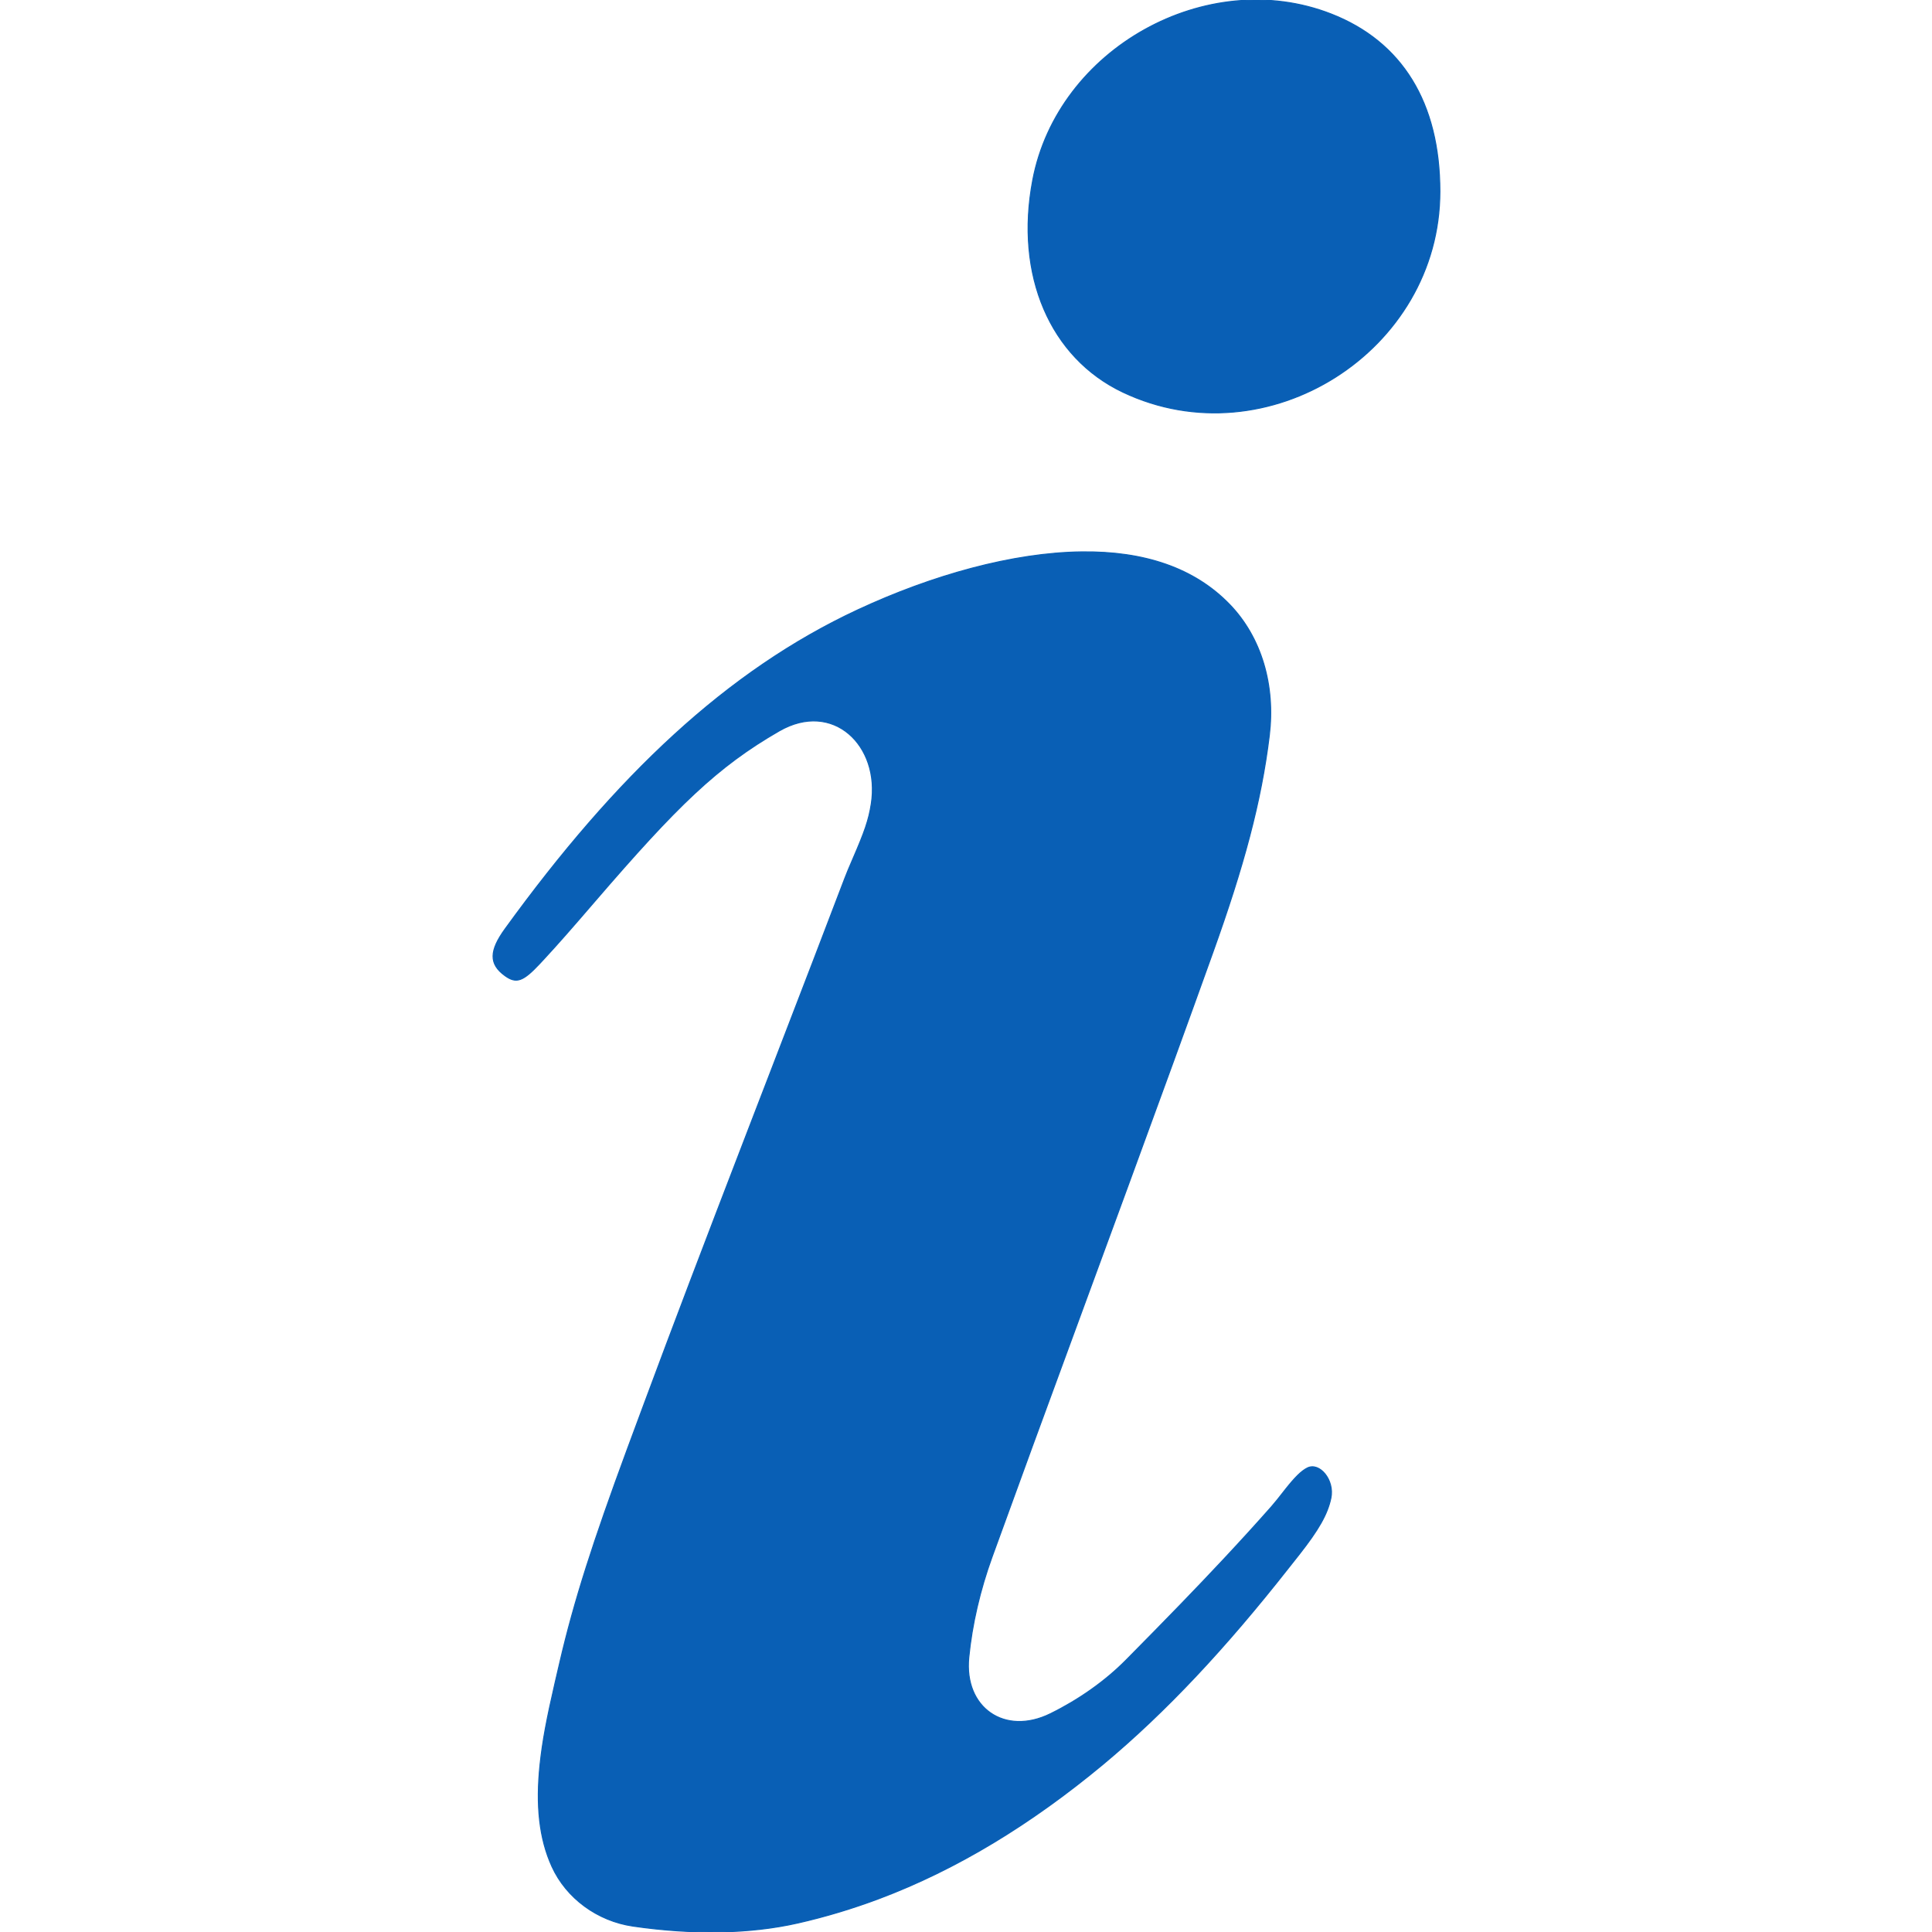
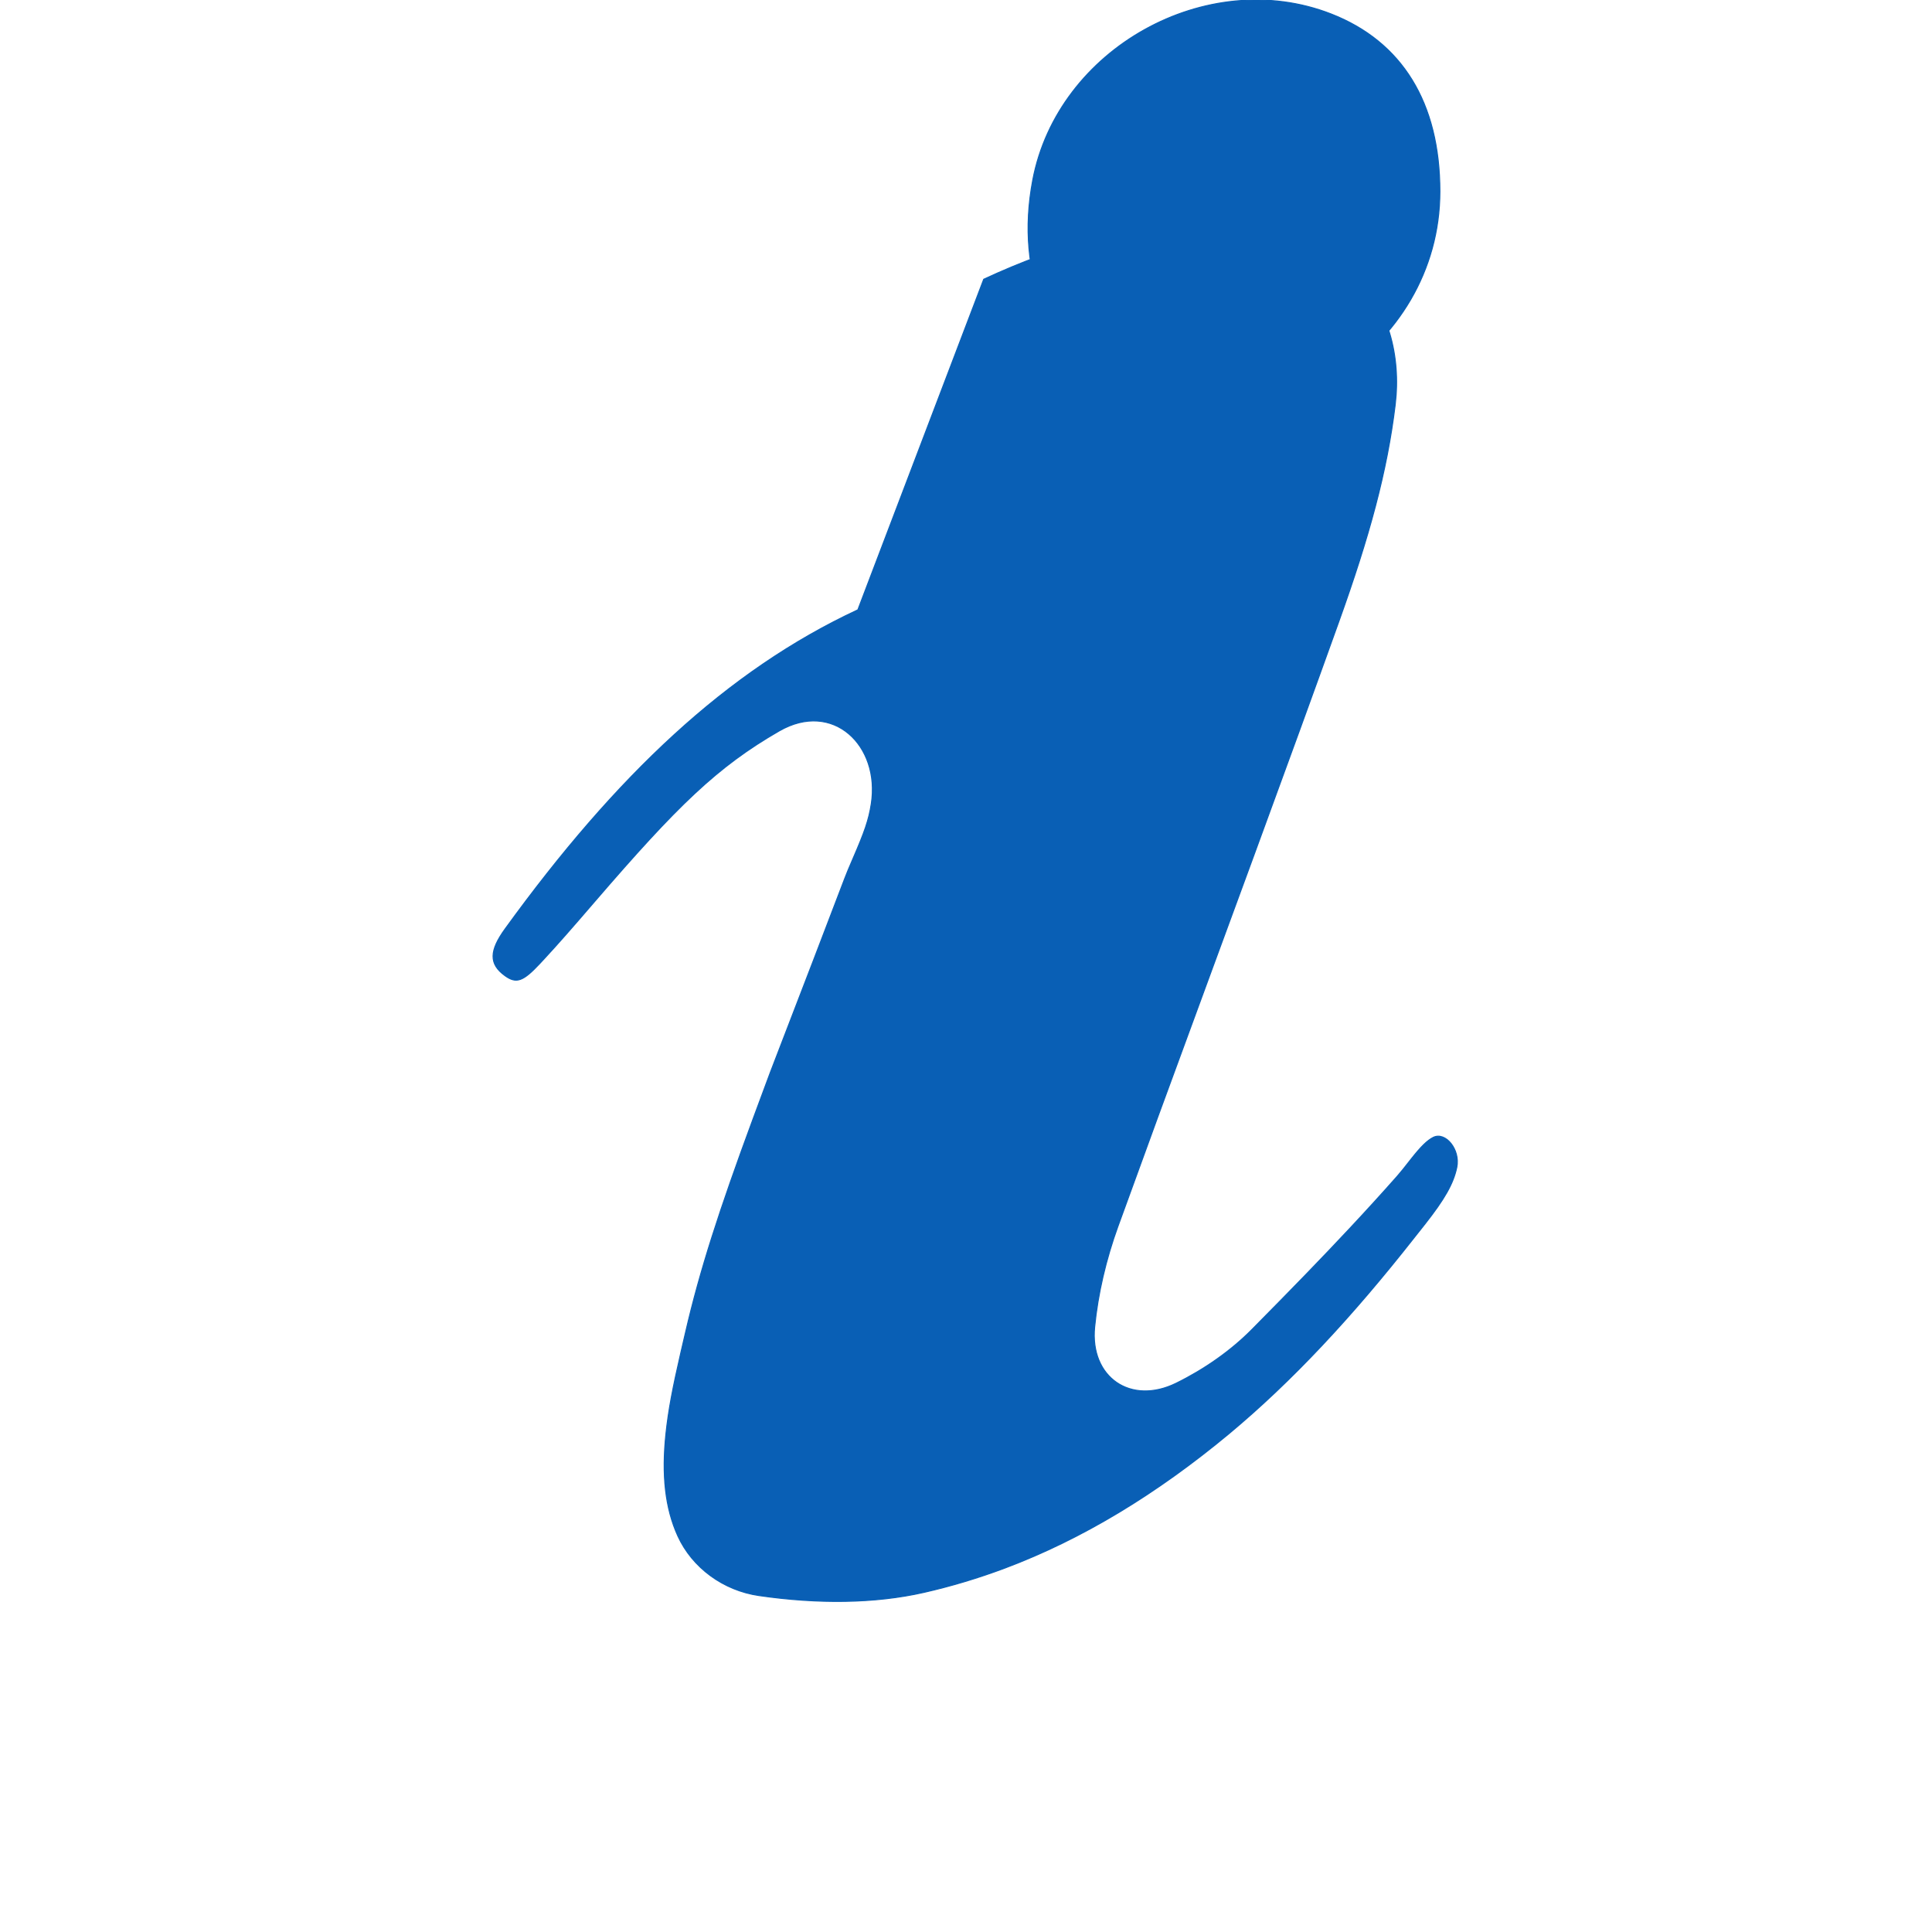
<svg xmlns="http://www.w3.org/2000/svg" fill="#095fb5" width="128px" height="128px" viewBox="0 0 1920 1920" stroke="#095fb5">
  <g id="SVGRepo_bgCarrier" stroke-width="0" />
  <g id="SVGRepo_tracerCarrier" stroke-linecap="round" stroke-linejoin="round" />
  <g id="SVGRepo_iconCarrier">
-     <path d="M852.517 606.04C722.804 666.467 612.48 770.67 502.075 923.02c-15.746 21.725-16.38 34.927-.205 46.602 11.372 8.209 17.98 5.583 34.542-12.088 2.217-2.38 2.217-2.38 4.484-4.84 14.318-15.505 25.852-28.662 50.49-57.274 81.407-94.538 121.17-133.45 182.968-169.038 53.478-30.795 100.476 14.462 91.527 72.38-2.51 16.258-6.836 28.257-17.978 54.022-4.432 10.249-6.302 14.707-8.38 20.171-20.085 52.8-37.002 96.846-72.451 188.834l-1.696 4.4c-10.718 27.813-10.718 27.813-21.427 55.62-46.426 120.661-74.598 194.652-103.665 272.901l-1.705 4.587c-7.8 20.975-11.474 30.871-15.534 41.881-33.306 90.321-52.353 149.007-66.84 211.427-2.262 9.713-2.262 9.713-4.556 19.584-8.162 35.31-12.53 58.062-14.972 81.448-4.222 40.439-.827 73.553 11.881 101.382 14.38 31.493 45.278 54.021 80.532 59.138 58.727 8.525 115.393 7.92 163.927-3.123 27.314-6.21 54.338-14.34 80.853-24.306 76.773-28.866 150.735-73.905 222.371-133.442 62.681-52.236 121.988-115.875 184.165-194.965 5.42-6.849 5.42-6.849 10.823-13.686 18.78-23.947 27.981-39.501 31.416-55.93 3.736-17.836-11.342-35.912-23.394-29.864-5.956 2.989-12.187 9.176-21.68 21.15-6.791 8.714-10.483 13.37-14.178 17.555-14.745 16.695-30.315 33.783-47.184 51.837-27.812 29.752-56.07 58.865-97.055 100.308-20.874 21.107-47.126 39.56-75.351 53.435-45.176 22.197-85.929-5.782-81.034-55.857 3.229-33.058 11.238-67.234 23.212-100.275 26.157-72.22 47.544-130.604 94.86-259.27 20.52-55.803 29.38-79.91 40.446-110.086 32.81-89.425 59-161.415 83.919-230.875 30.784-85.803 48.175-149.762 56.227-215.81 6.08-49.817-7.78-97.46-39.389-130.216-35.047-36.312-84.896-53.039-146.979-52.305-68.692.817-148.82 23.261-222.548 57.608Zm470.186-592.224c-123.444-48.028-271.57 34.483-296.373 165.169-17.984 94.72 17.4 176.498 89.622 210.751 143.165 67.897 314.982-40.897 314.989-199.468.007-88.211-37.668-148.991-108.238-176.452Z" />
+     <path d="M852.517 606.04C722.804 666.467 612.48 770.67 502.075 923.02c-15.746 21.725-16.38 34.927-.205 46.602 11.372 8.209 17.98 5.583 34.542-12.088 2.217-2.38 2.217-2.38 4.484-4.84 14.318-15.505 25.852-28.662 50.49-57.274 81.407-94.538 121.17-133.45 182.968-169.038 53.478-30.795 100.476 14.462 91.527 72.38-2.51 16.258-6.836 28.257-17.978 54.022-4.432 10.249-6.302 14.707-8.38 20.171-20.085 52.8-37.002 96.846-72.451 188.834l-1.696 4.4l-1.705 4.587c-7.8 20.975-11.474 30.871-15.534 41.881-33.306 90.321-52.353 149.007-66.84 211.427-2.262 9.713-2.262 9.713-4.556 19.584-8.162 35.31-12.53 58.062-14.972 81.448-4.222 40.439-.827 73.553 11.881 101.382 14.38 31.493 45.278 54.021 80.532 59.138 58.727 8.525 115.393 7.92 163.927-3.123 27.314-6.21 54.338-14.34 80.853-24.306 76.773-28.866 150.735-73.905 222.371-133.442 62.681-52.236 121.988-115.875 184.165-194.965 5.42-6.849 5.42-6.849 10.823-13.686 18.78-23.947 27.981-39.501 31.416-55.93 3.736-17.836-11.342-35.912-23.394-29.864-5.956 2.989-12.187 9.176-21.68 21.15-6.791 8.714-10.483 13.37-14.178 17.555-14.745 16.695-30.315 33.783-47.184 51.837-27.812 29.752-56.07 58.865-97.055 100.308-20.874 21.107-47.126 39.56-75.351 53.435-45.176 22.197-85.929-5.782-81.034-55.857 3.229-33.058 11.238-67.234 23.212-100.275 26.157-72.22 47.544-130.604 94.86-259.27 20.52-55.803 29.38-79.91 40.446-110.086 32.81-89.425 59-161.415 83.919-230.875 30.784-85.803 48.175-149.762 56.227-215.81 6.08-49.817-7.78-97.46-39.389-130.216-35.047-36.312-84.896-53.039-146.979-52.305-68.692.817-148.82 23.261-222.548 57.608Zm470.186-592.224c-123.444-48.028-271.57 34.483-296.373 165.169-17.984 94.72 17.4 176.498 89.622 210.751 143.165 67.897 314.982-40.897 314.989-199.468.007-88.211-37.668-148.991-108.238-176.452Z" />
  </g>
</svg>